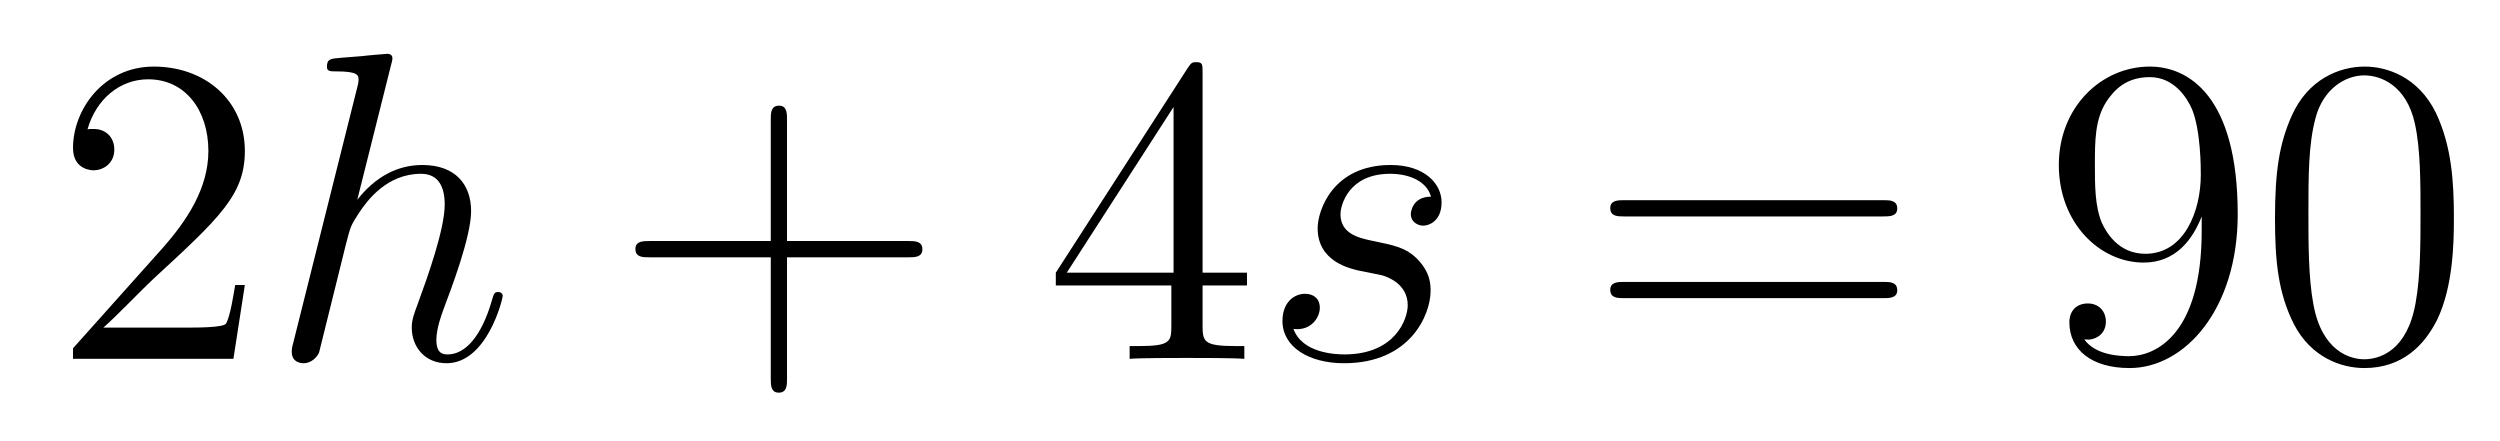
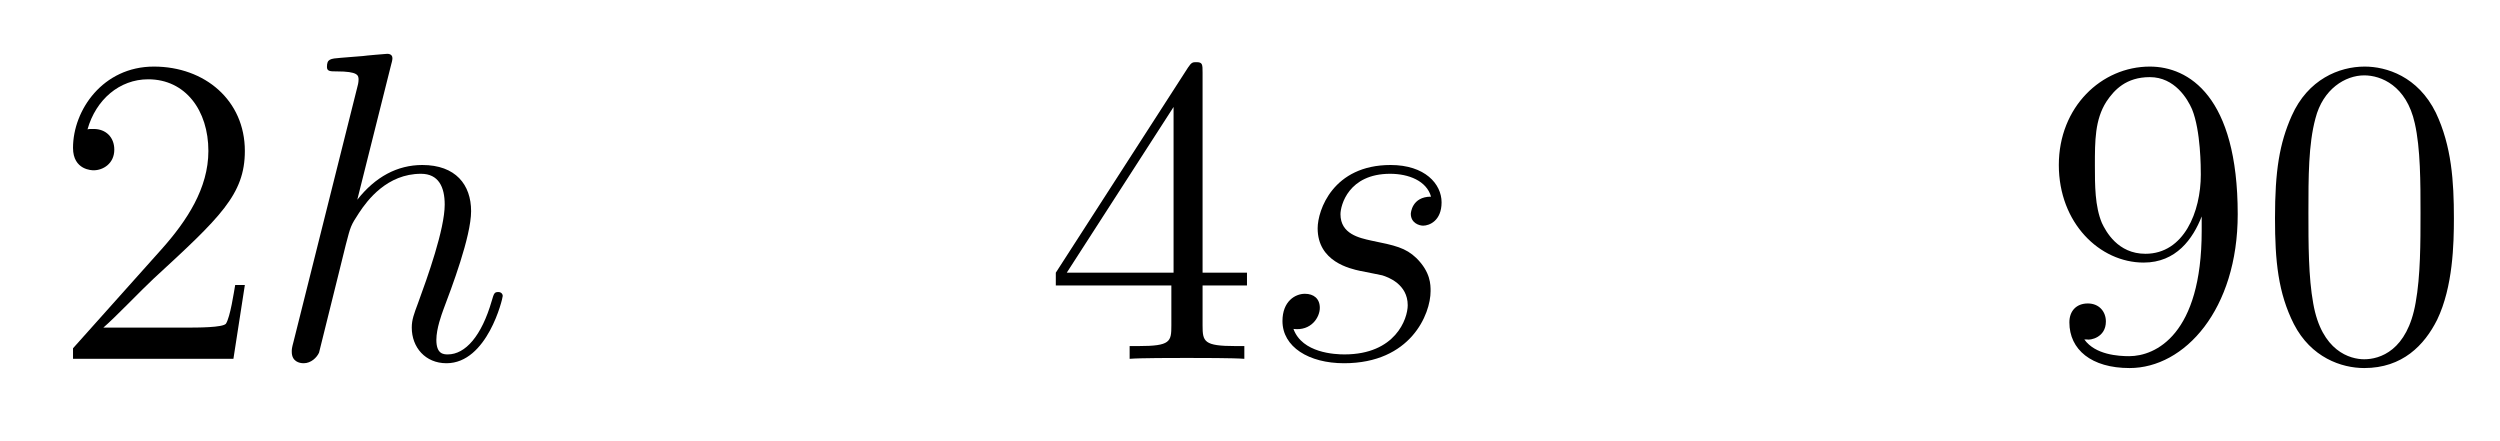
<svg xmlns="http://www.w3.org/2000/svg" height="12pt" version="1.1" viewBox="0 -12 68 12" width="68pt">
  <g id="page1">
    <g transform="matrix(1 0 0 1 -127 652)">
      <path d="M133.66 -656.248H133.397C133.361 -656.045 133.265 -655.387 133.146 -655.196C133.062 -655.089 132.381 -655.089 132.022 -655.089H129.811C130.133 -655.364 130.863 -656.129 131.173 -656.416C132.99 -658.089 133.66 -658.711 133.66 -659.894C133.66 -661.269 132.572 -662.189 131.185 -662.189C129.799 -662.189 128.986 -661.006 128.986 -659.978C128.986 -659.368 129.512 -659.368 129.548 -659.368C129.799 -659.368 130.109 -659.547 130.109 -659.93C130.109 -660.265 129.882 -660.492 129.548 -660.492C129.44 -660.492 129.416 -660.492 129.38 -660.48C129.608 -661.293 130.253 -661.843 131.03 -661.843C132.046 -661.843 132.668 -660.994 132.668 -659.894C132.668 -658.878 132.082 -657.993 131.401 -657.228L128.986 -654.527V-654.24H133.349L133.66 -656.248Z" fill-rule="evenodd" />
      <path d="M137.638 -662.237C137.65 -662.285 137.674 -662.357 137.674 -662.417C137.674 -662.536 137.554 -662.536 137.53 -662.536C137.519 -662.536 136.933 -662.488 136.873 -662.476C136.67 -662.464 136.491 -662.441 136.275 -662.428C135.976 -662.405 135.893 -662.393 135.893 -662.178C135.893 -662.058 135.988 -662.058 136.156 -662.058C136.741 -662.058 136.753 -661.95 136.753 -661.831C136.753 -661.759 136.73 -661.663 136.718 -661.627L134.984 -654.706C134.936 -654.527 134.936 -654.503 134.936 -654.431C134.936 -654.168 135.14 -654.12 135.259 -654.12C135.462 -654.12 135.618 -654.276 135.678 -654.408L136.215 -656.571C136.275 -656.834 136.347 -657.085 136.407 -657.348C136.538 -657.85 136.538 -657.862 136.765 -658.209C136.992 -658.555 137.53 -659.273 138.451 -659.273C138.929 -659.273 139.096 -658.914 139.096 -658.436C139.096 -657.767 138.63 -656.463 138.367 -655.746C138.26 -655.459 138.2 -655.304 138.2 -655.089C138.2 -654.551 138.57 -654.12 139.144 -654.12C140.256 -654.12 140.674 -655.878 140.674 -655.949C140.674 -656.009 140.626 -656.057 140.555 -656.057C140.447 -656.057 140.435 -656.021 140.376 -655.818C140.1 -654.862 139.658 -654.36 139.18 -654.36C139.06 -654.36 138.869 -654.372 138.869 -654.754C138.869 -655.065 139.013 -655.447 139.06 -655.579C139.276 -656.152 139.814 -657.563 139.814 -658.257C139.814 -658.974 139.395 -659.512 138.487 -659.512C137.805 -659.512 137.208 -659.189 136.718 -658.567L137.638 -662.237Z" fill-rule="evenodd" />
-       <path d="M148.407 -657.001H151.707C151.874 -657.001 152.089 -657.001 152.089 -657.217C152.089 -657.444 151.886 -657.444 151.707 -657.444H148.407V-660.743C148.407 -660.91 148.407 -661.126 148.192 -661.126C147.965 -661.126 147.965 -660.922 147.965 -660.743V-657.444H144.666C144.498 -657.444 144.283 -657.444 144.283 -657.228C144.283 -657.001 144.486 -657.001 144.666 -657.001H147.965V-653.702C147.965 -653.535 147.965 -653.32 148.18 -653.32C148.407 -653.32 148.407 -653.523 148.407 -653.702V-657.001Z" fill-rule="evenodd" />
      <path d="M159.71 -662.022C159.71 -662.249 159.71 -662.309 159.543 -662.309C159.447 -662.309 159.411 -662.309 159.316 -662.166L155.718 -656.583V-656.236H158.861V-655.148C158.861 -654.706 158.838 -654.587 157.965 -654.587H157.726V-654.24C158.001 -654.264 158.945 -654.264 159.28 -654.264C159.615 -654.264 160.571 -654.264 160.846 -654.24V-654.587H160.607C159.746 -654.587 159.71 -654.706 159.71 -655.148V-656.236H160.918V-656.583H159.71V-662.022ZM158.921 -661.09V-656.583H156.016L158.921 -661.09Z" fill-rule="evenodd" />
      <path d="M163.999 -656.631C164.202 -656.595 164.525 -656.523 164.597 -656.511C164.753 -656.463 165.29 -656.272 165.29 -655.698C165.29 -655.328 164.956 -654.36 163.569 -654.36C163.318 -654.36 162.421 -654.395 162.182 -655.053C162.66 -654.993 162.899 -655.364 162.899 -655.627C162.899 -655.878 162.732 -656.009 162.493 -656.009C162.23 -656.009 161.883 -655.806 161.883 -655.268C161.883 -654.563 162.601 -654.12 163.557 -654.12C165.374 -654.12 165.912 -655.459 165.912 -656.081C165.912 -656.26 165.912 -656.595 165.529 -656.977C165.231 -657.264 164.944 -657.324 164.298 -657.456C163.975 -657.528 163.461 -657.635 163.461 -658.173C163.461 -658.412 163.677 -659.273 164.812 -659.273C165.314 -659.273 165.804 -659.081 165.924 -658.651C165.398 -658.651 165.374 -658.197 165.374 -658.185C165.374 -657.934 165.601 -657.862 165.709 -657.862C165.876 -657.862 166.211 -657.993 166.211 -658.496C166.211 -658.998 165.757 -659.512 164.824 -659.512C163.258 -659.512 162.84 -658.281 162.84 -657.79C162.84 -656.882 163.724 -656.691 163.999 -656.631Z" fill-rule="evenodd" />
-       <path d="M178.222 -658.113C178.389 -658.113 178.605 -658.113 178.605 -658.328C178.605 -658.555 178.402 -658.555 178.222 -658.555H171.181C171.014 -658.555 170.799 -658.555 170.799 -658.34C170.799 -658.113 171.002 -658.113 171.181 -658.113H178.222ZM178.222 -655.89C178.389 -655.89 178.605 -655.89 178.605 -656.105C178.605 -656.332 178.402 -656.332 178.222 -656.332H171.181C171.014 -656.332 170.799 -656.332 170.799 -656.117C170.799 -655.89 171.002 -655.89 171.181 -655.89H178.222Z" fill-rule="evenodd" />
      <path d="M186.886 -657.719C186.886 -654.897 185.631 -654.312 184.913 -654.312C184.626 -654.312 183.993 -654.348 183.694 -654.766H183.766C183.849 -654.742 184.28 -654.814 184.28 -655.256C184.28 -655.519 184.101 -655.746 183.789 -655.746C183.479 -655.746 183.287 -655.543 183.287 -655.232C183.287 -654.491 183.885 -653.989 184.925 -653.989C186.42 -653.989 187.866 -655.579 187.866 -658.173C187.866 -661.388 186.527 -662.189 185.475 -662.189C184.16 -662.189 183 -661.09 183 -659.512C183 -657.934 184.112 -656.858 185.308 -656.858C186.192 -656.858 186.647 -657.503 186.886 -658.113V-657.719ZM185.355 -657.097C184.602 -657.097 184.28 -657.707 184.172 -657.934C183.981 -658.388 183.981 -658.962 183.981 -659.5C183.981 -660.169 183.981 -660.743 184.292 -661.233C184.507 -661.556 184.83 -661.902 185.475 -661.902C186.156 -661.902 186.503 -661.305 186.623 -661.03C186.862 -660.444 186.862 -659.428 186.862 -659.249C186.862 -658.245 186.407 -657.097 185.355 -657.097ZM193.746 -658.065C193.746 -659.058 193.686 -660.026 193.255 -660.934C192.766 -661.927 191.905 -662.189 191.319 -662.189C190.626 -662.189 189.777 -661.843 189.335 -660.851C189 -660.097 188.88 -659.356 188.88 -658.065C188.88 -656.906 188.964 -656.033 189.394 -655.184C189.861 -654.276 190.686 -653.989 191.307 -653.989C192.347 -653.989 192.944 -654.611 193.291 -655.304C193.722 -656.2 193.746 -657.372 193.746 -658.065ZM191.307 -654.228C190.925 -654.228 190.148 -654.443 189.92 -655.746C189.789 -656.463 189.789 -657.372 189.789 -658.209C189.789 -659.189 189.789 -660.073 189.98 -660.779C190.184 -661.58 190.793 -661.95 191.307 -661.95C191.761 -661.95 192.455 -661.675 192.682 -660.648C192.838 -659.966 192.838 -659.022 192.838 -658.209C192.838 -657.408 192.838 -656.499 192.706 -655.77C192.479 -654.455 191.726 -654.228 191.307 -654.228Z" fill-rule="evenodd" />
    </g>
  </g>
</svg>